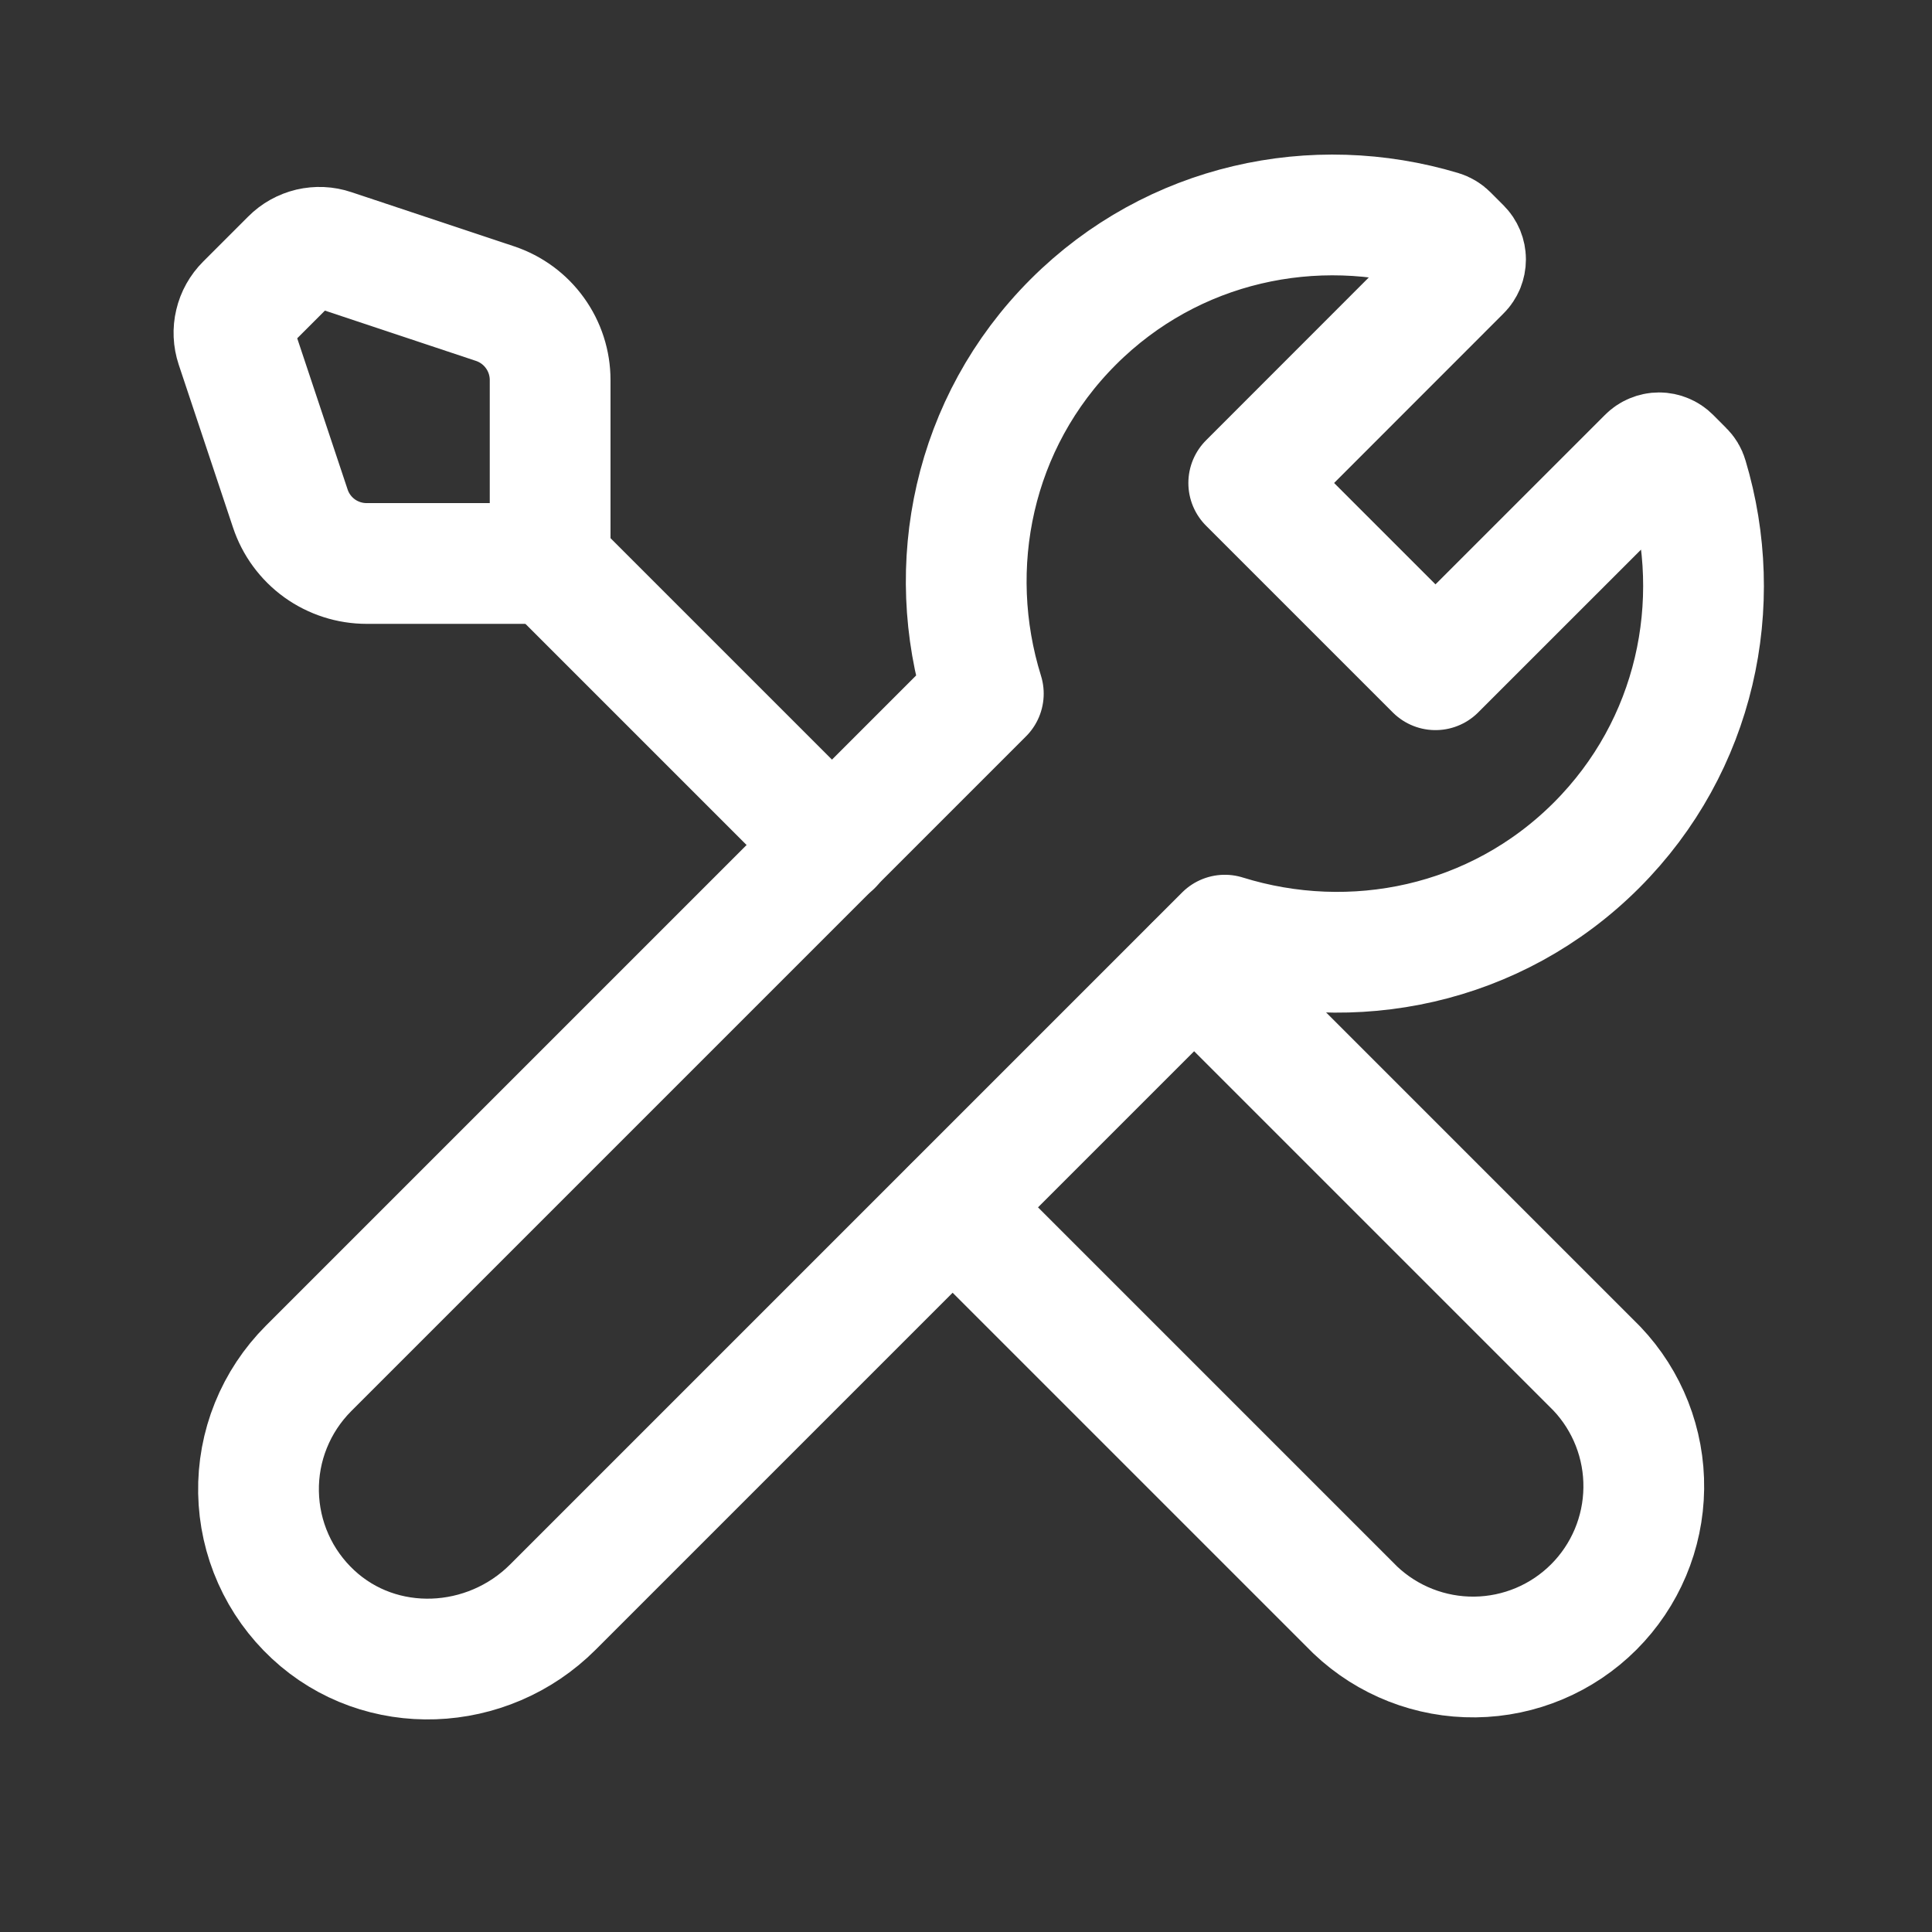
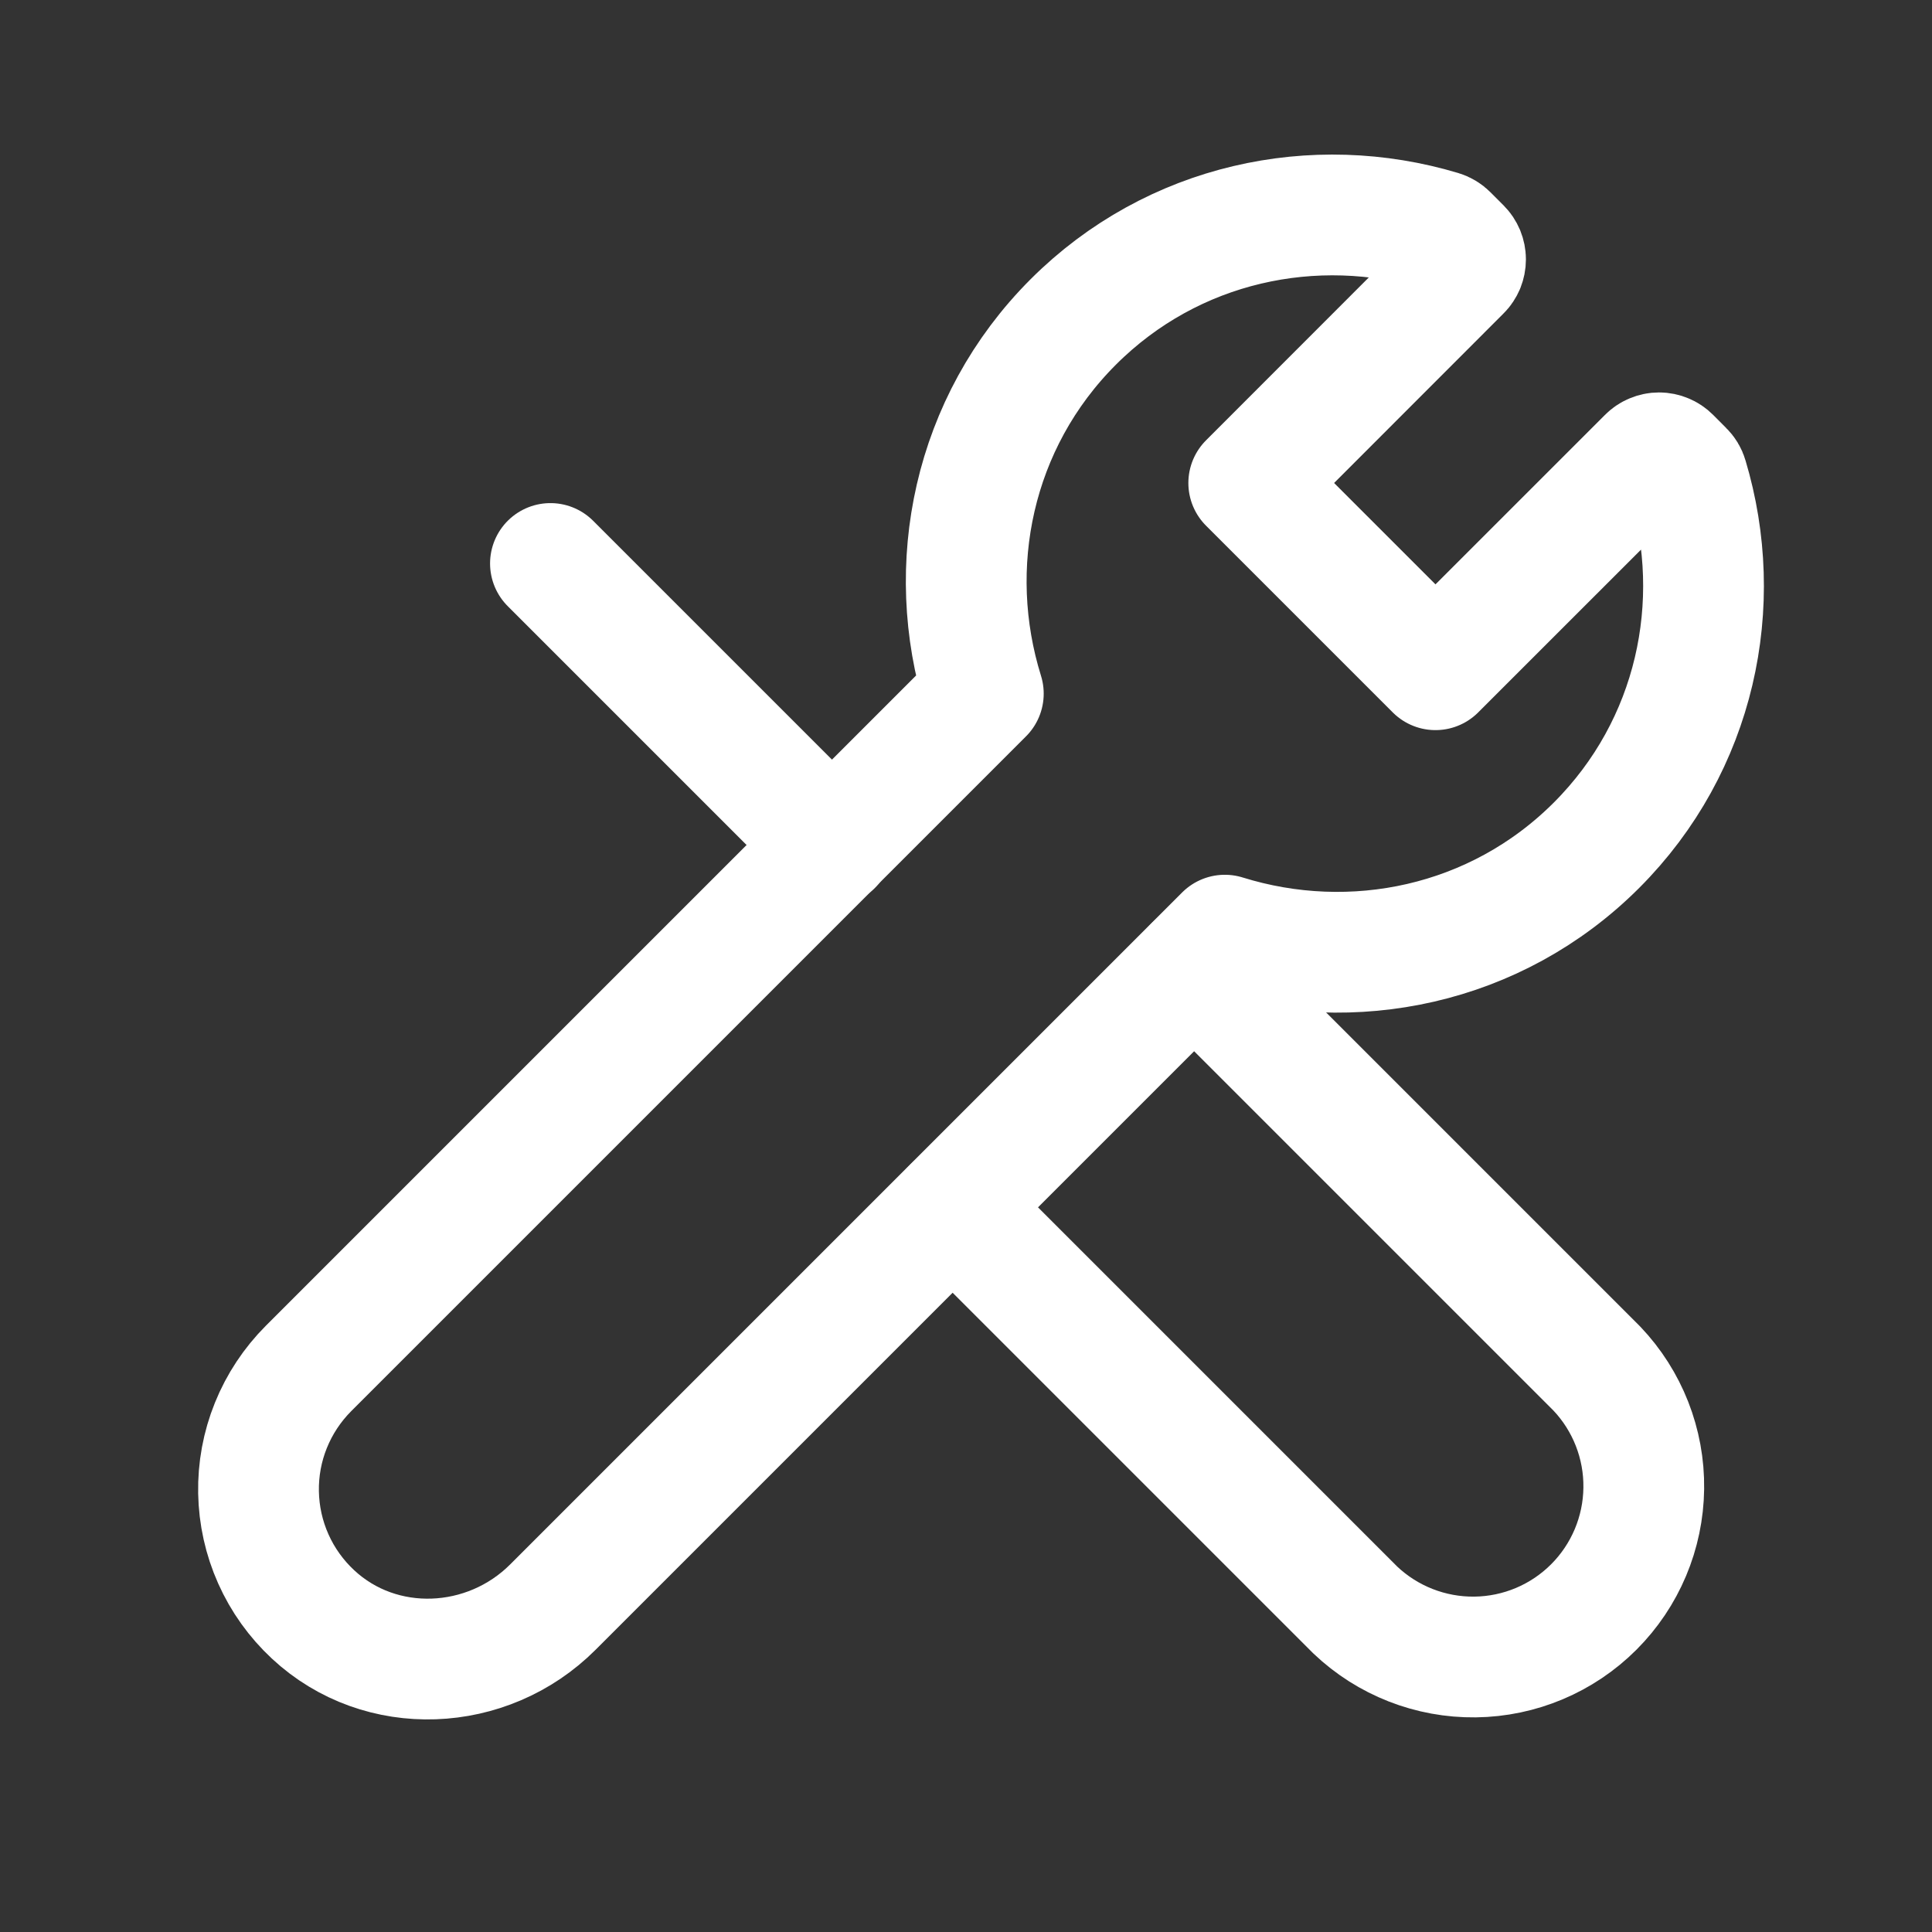
<svg xmlns="http://www.w3.org/2000/svg" width="32" height="32" viewBox="0 0 32 32" fill="none">
  <rect x="0" y="0" width="32" height="32" fill="#333333" stroke="none" />
  <g clip-path="url(#clip0_42_1190)">
    <path d="M15.781 20L22.448 26.667C22.983 27.175 23.695 27.454 24.433 27.445C25.171 27.436 25.876 27.139 26.398 26.617C26.92 26.095 27.217 25.39 27.226 24.652C27.236 23.914 26.956 23.201 26.448 22.667L19.781 16" stroke="white" stroke-width="2" stroke-linecap="round" stroke-linejoin="round" />
    <path d="M27.884 7.796C27.916 7.827 27.94 7.866 27.952 7.909C28.579 9.999 28.093 12.349 26.443 14C24.775 15.668 22.392 16.145 20.287 15.489L9.157 26.619C8.073 27.703 6.305 27.784 5.184 26.739C4.906 26.48 4.682 26.168 4.527 25.82C4.372 25.473 4.289 25.099 4.282 24.718C4.275 24.338 4.344 23.961 4.487 23.608C4.629 23.256 4.841 22.936 5.109 22.667L16.287 11.489C15.631 9.384 16.108 7.001 17.776 5.333C19.427 3.683 21.777 3.197 23.867 3.824C23.91 3.837 23.948 3.86 23.98 3.892L24.196 4.108C24.221 4.133 24.24 4.162 24.254 4.195C24.267 4.227 24.274 4.262 24.274 4.297C24.274 4.332 24.267 4.366 24.254 4.399C24.24 4.431 24.221 4.461 24.196 4.485L20.683 8L23.776 11.093L27.291 7.579C27.315 7.554 27.345 7.534 27.377 7.521C27.41 7.507 27.444 7.5 27.479 7.5C27.514 7.5 27.549 7.507 27.581 7.521C27.614 7.534 27.643 7.554 27.668 7.579L27.884 7.796Z" stroke="white" stroke-width="2" stroke-linecap="round" stroke-linejoin="round" />
-     <path d="M3.909 5.724L4.808 8.421C4.896 8.687 5.066 8.918 5.293 9.082C5.52 9.245 5.793 9.333 6.073 9.333H9.112V6.295C9.112 6.015 9.024 5.742 8.86 5.515C8.697 5.288 8.466 5.118 8.2 5.029L5.503 4.131C5.385 4.091 5.259 4.086 5.138 4.114C5.018 4.143 4.907 4.204 4.82 4.292L4.071 5.041C3.983 5.129 3.921 5.239 3.893 5.36C3.864 5.48 3.87 5.606 3.909 5.724Z" stroke="white" stroke-width="2" stroke-linecap="round" stroke-linejoin="round" />
    <path d="M9.117 9.333L13.784 14" stroke="white" stroke-width="2" stroke-linecap="round" stroke-linejoin="round" />
  </g>
  <defs>
    <clipPath id="clip0_42_1190">
      <rect width="32" height="32" fill="white" />
    </clipPath>
  </defs>
</svg>